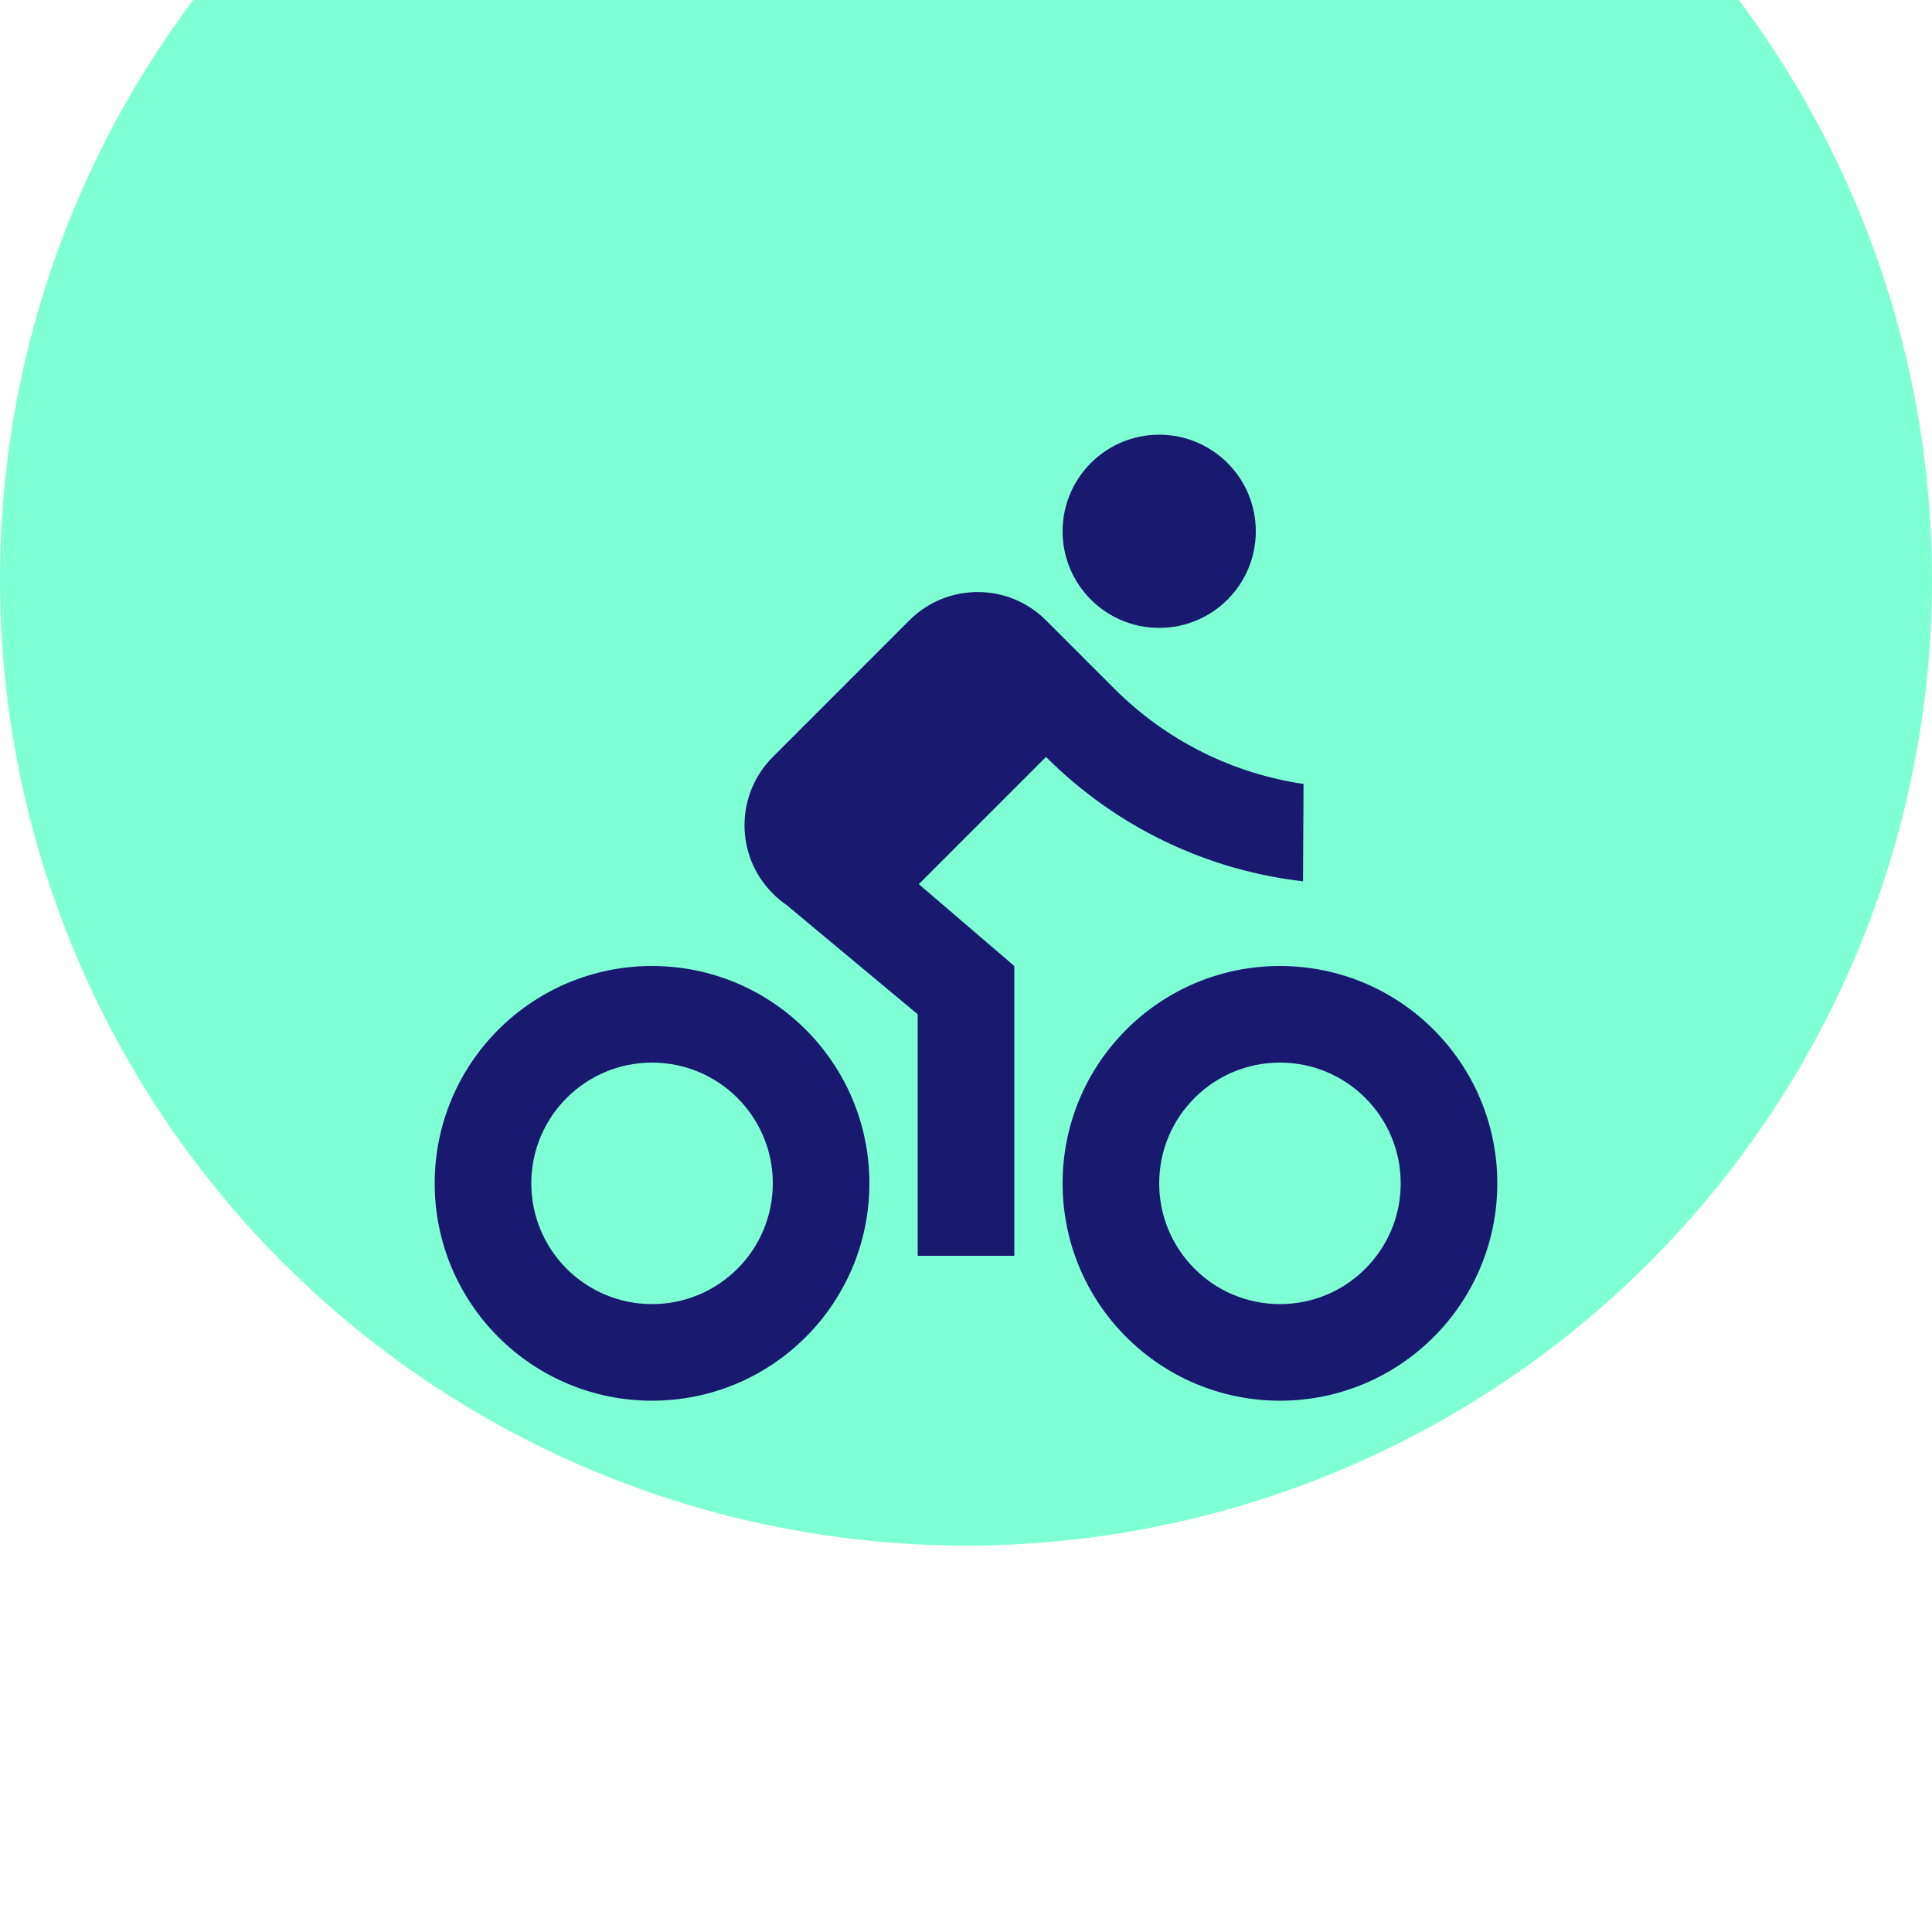
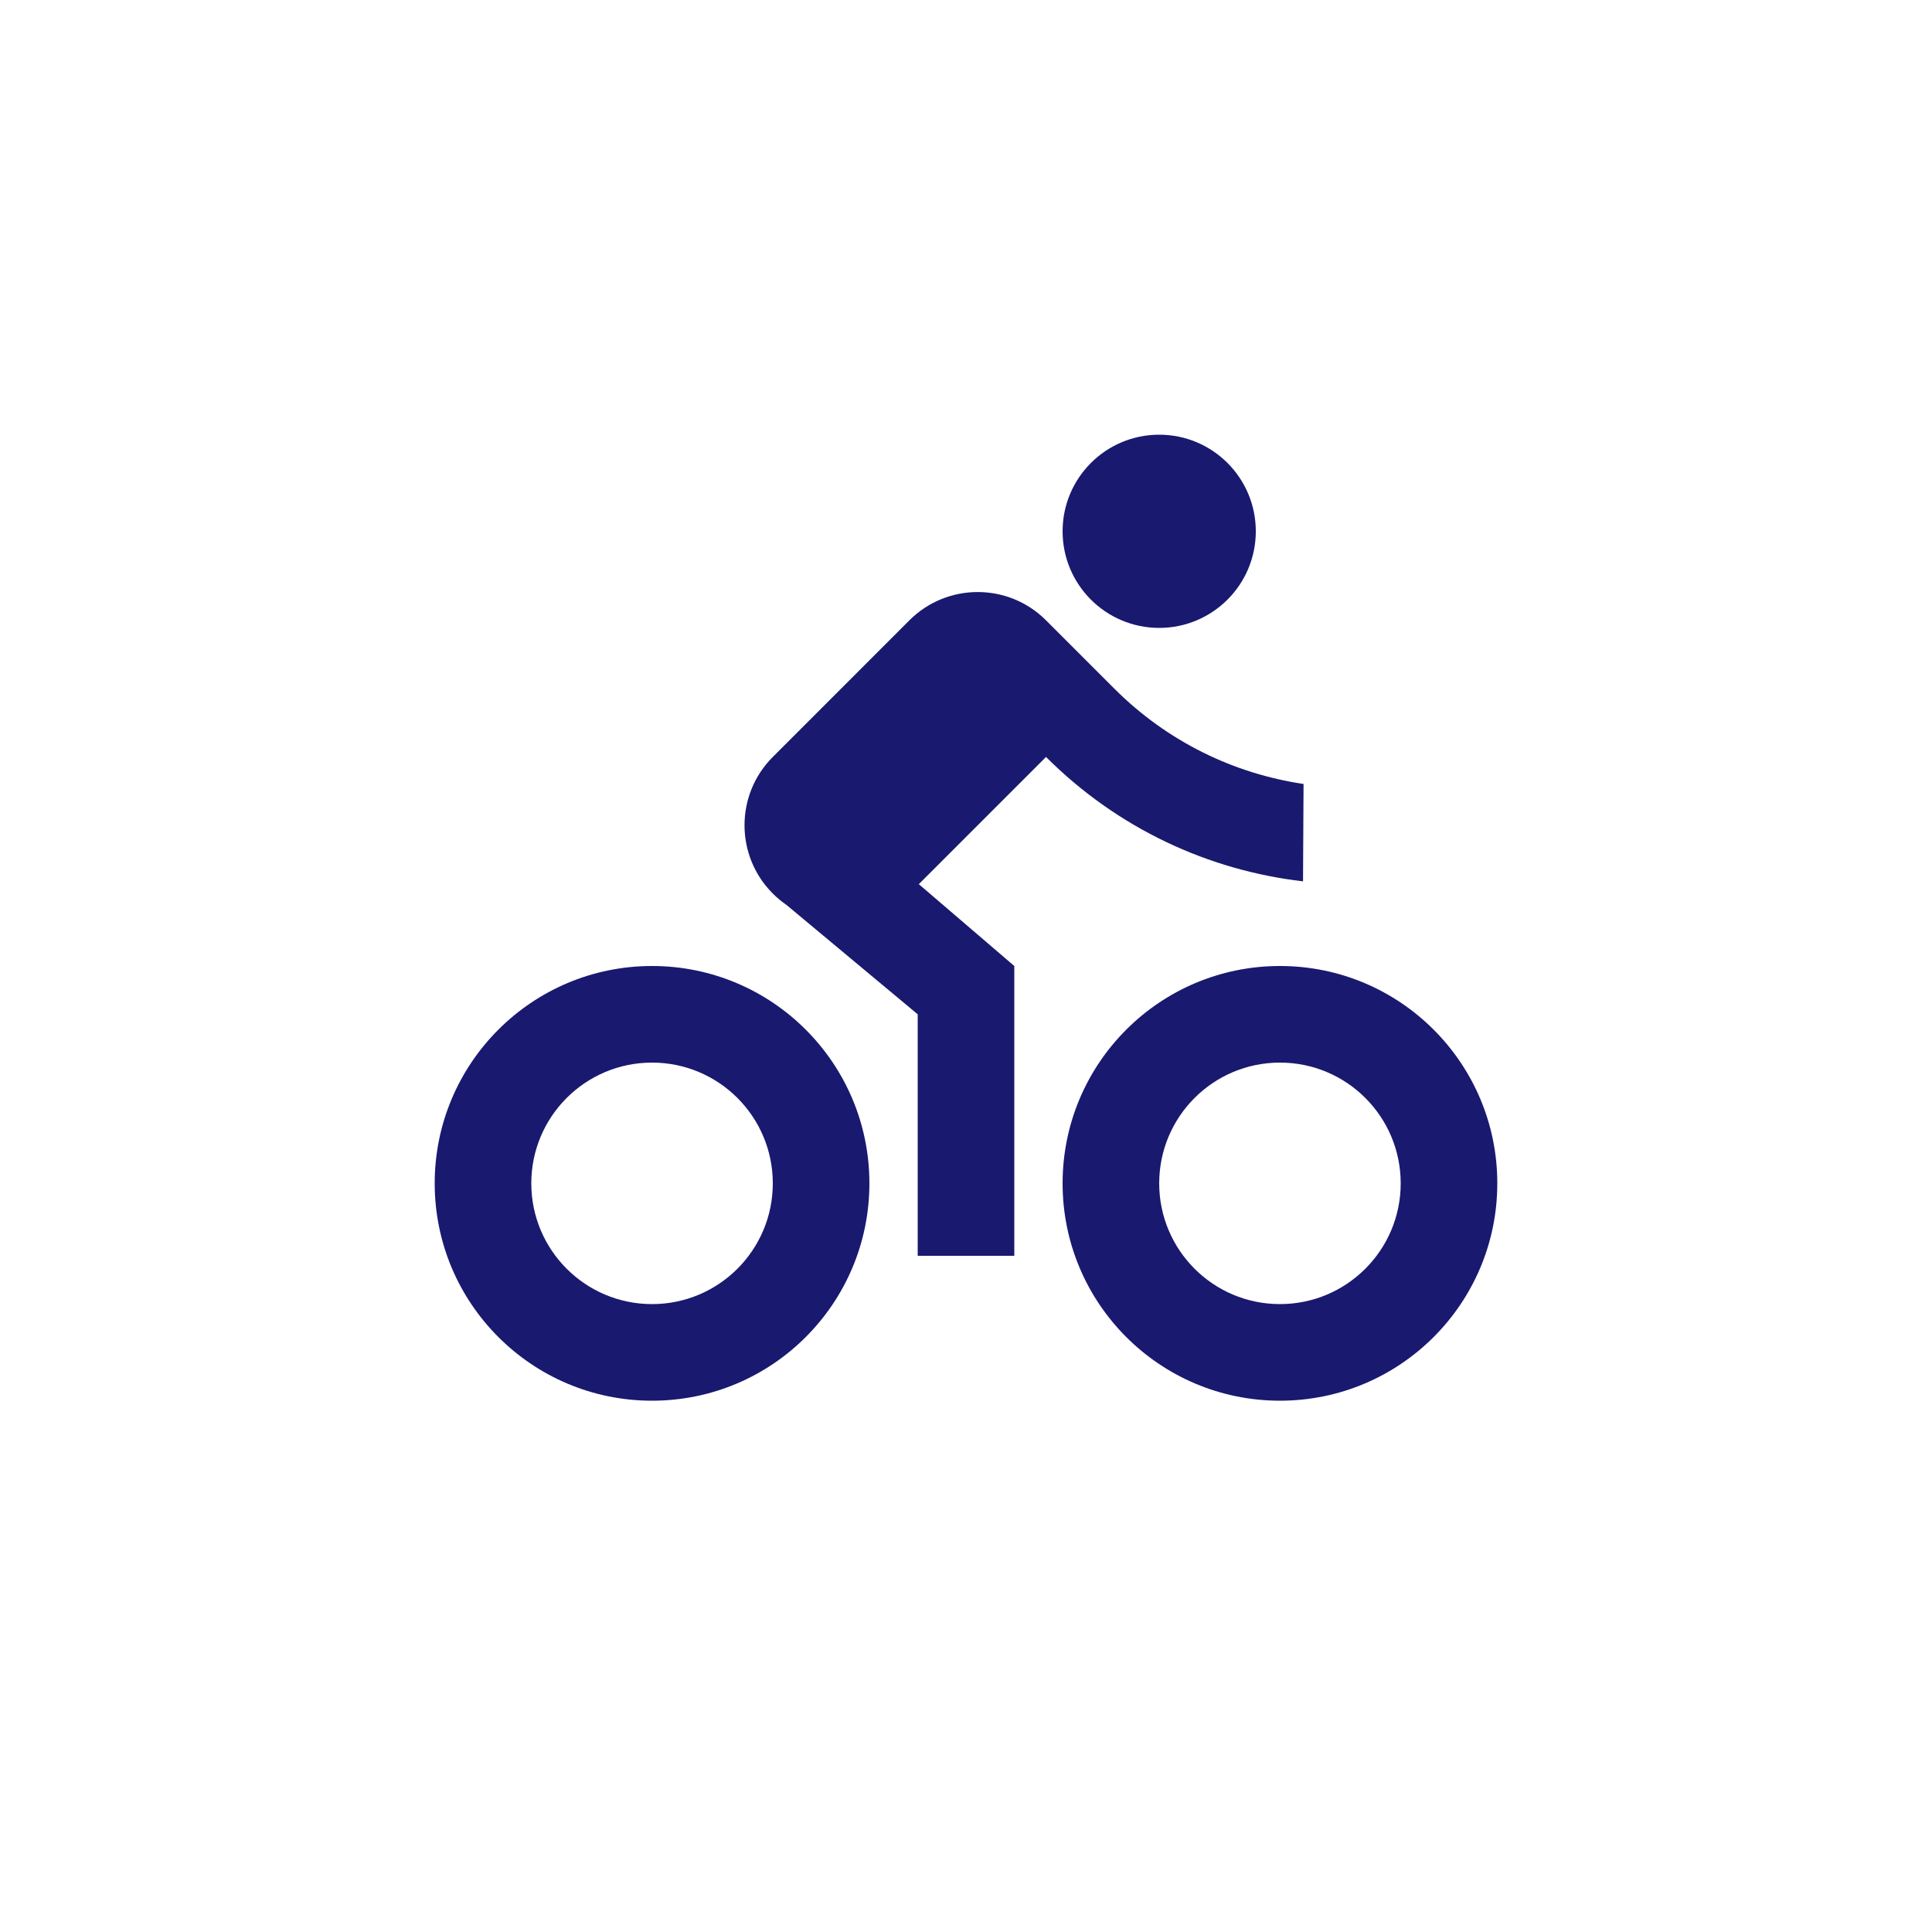
<svg xmlns="http://www.w3.org/2000/svg" width="50" height="50" viewBox="0 0 50 50" fill="none">
  <g filter="url(#filter0_i_7243_200093)">
-     <circle cx="25" cy="25" r="25" fill="#7FFFD4" />
-   </g>
+     </g>
  <path d="M16.875 36.25C13.768 36.25 11.25 33.732 11.25 30.625C11.25 27.518 13.768 25 16.875 25C19.982 25 22.5 27.518 22.5 30.625C22.5 33.732 19.982 36.25 16.875 36.25ZM16.875 33.75C18.601 33.75 20 32.351 20 30.625C20 28.899 18.601 27.5 16.875 27.5C15.149 27.5 13.75 28.899 13.75 30.625C13.75 32.351 15.149 33.75 16.875 33.75ZM33.125 36.25C30.018 36.25 27.5 33.732 27.5 30.625C27.5 27.518 30.018 25 33.125 25C36.232 25 38.75 27.518 38.75 30.625C38.75 33.732 36.232 36.25 33.125 36.25ZM33.125 33.75C34.851 33.75 36.25 32.351 36.25 30.625C36.25 28.899 34.851 27.5 33.125 27.5C31.399 27.5 30 28.899 30 30.625C30 32.351 31.399 33.75 33.125 33.75ZM23.779 22.882L26.25 25V32.5H23.75V26.25L20.352 23.418C20.228 23.333 20.11 23.235 20 23.125C19.024 22.149 19.024 20.566 20 19.59L23.535 16.054C24.512 15.078 26.095 15.078 27.071 16.054L28.839 17.822C30.218 19.201 31.944 20.024 33.736 20.289L33.722 22.809C31.292 22.527 28.936 21.454 27.071 19.59L23.779 22.882ZM30 16.25C28.619 16.25 27.5 15.131 27.5 13.75C27.5 12.369 28.619 11.25 30 11.25C31.381 11.25 32.5 12.369 32.5 13.75C32.5 15.131 31.381 16.25 30 16.25Z" fill="#191970" />
  <defs>
    <filter id="filter0_i_7243_200093" x="0" y="-8" width="50" height="58" filterUnits="userSpaceOnUse" color-interpolation-filters="sRGB">
      <feFlood flood-opacity="0" result="BackgroundImageFix" />
      <feBlend mode="normal" in="SourceGraphic" in2="BackgroundImageFix" result="shape" />
      <feColorMatrix in="SourceAlpha" type="matrix" values="0 0 0 0 0 0 0 0 0 0 0 0 0 0 0 0 0 0 127 0" result="hardAlpha" />
      <feMorphology radius="12" operator="dilate" in="SourceAlpha" result="effect1_innerShadow_7243_200093" />
      <feOffset dy="-10" />
      <feGaussianBlur stdDeviation="10" />
      <feComposite in2="hardAlpha" operator="arithmetic" k2="-1" k3="1" />
      <feColorMatrix type="matrix" values="0 0 0 0 0.098 0 0 0 0 0.098 0 0 0 0 0.439 0 0 0 0.35 0" />
      <feBlend mode="normal" in2="shape" result="effect1_innerShadow_7243_200093" />
    </filter>
  </defs>
</svg>